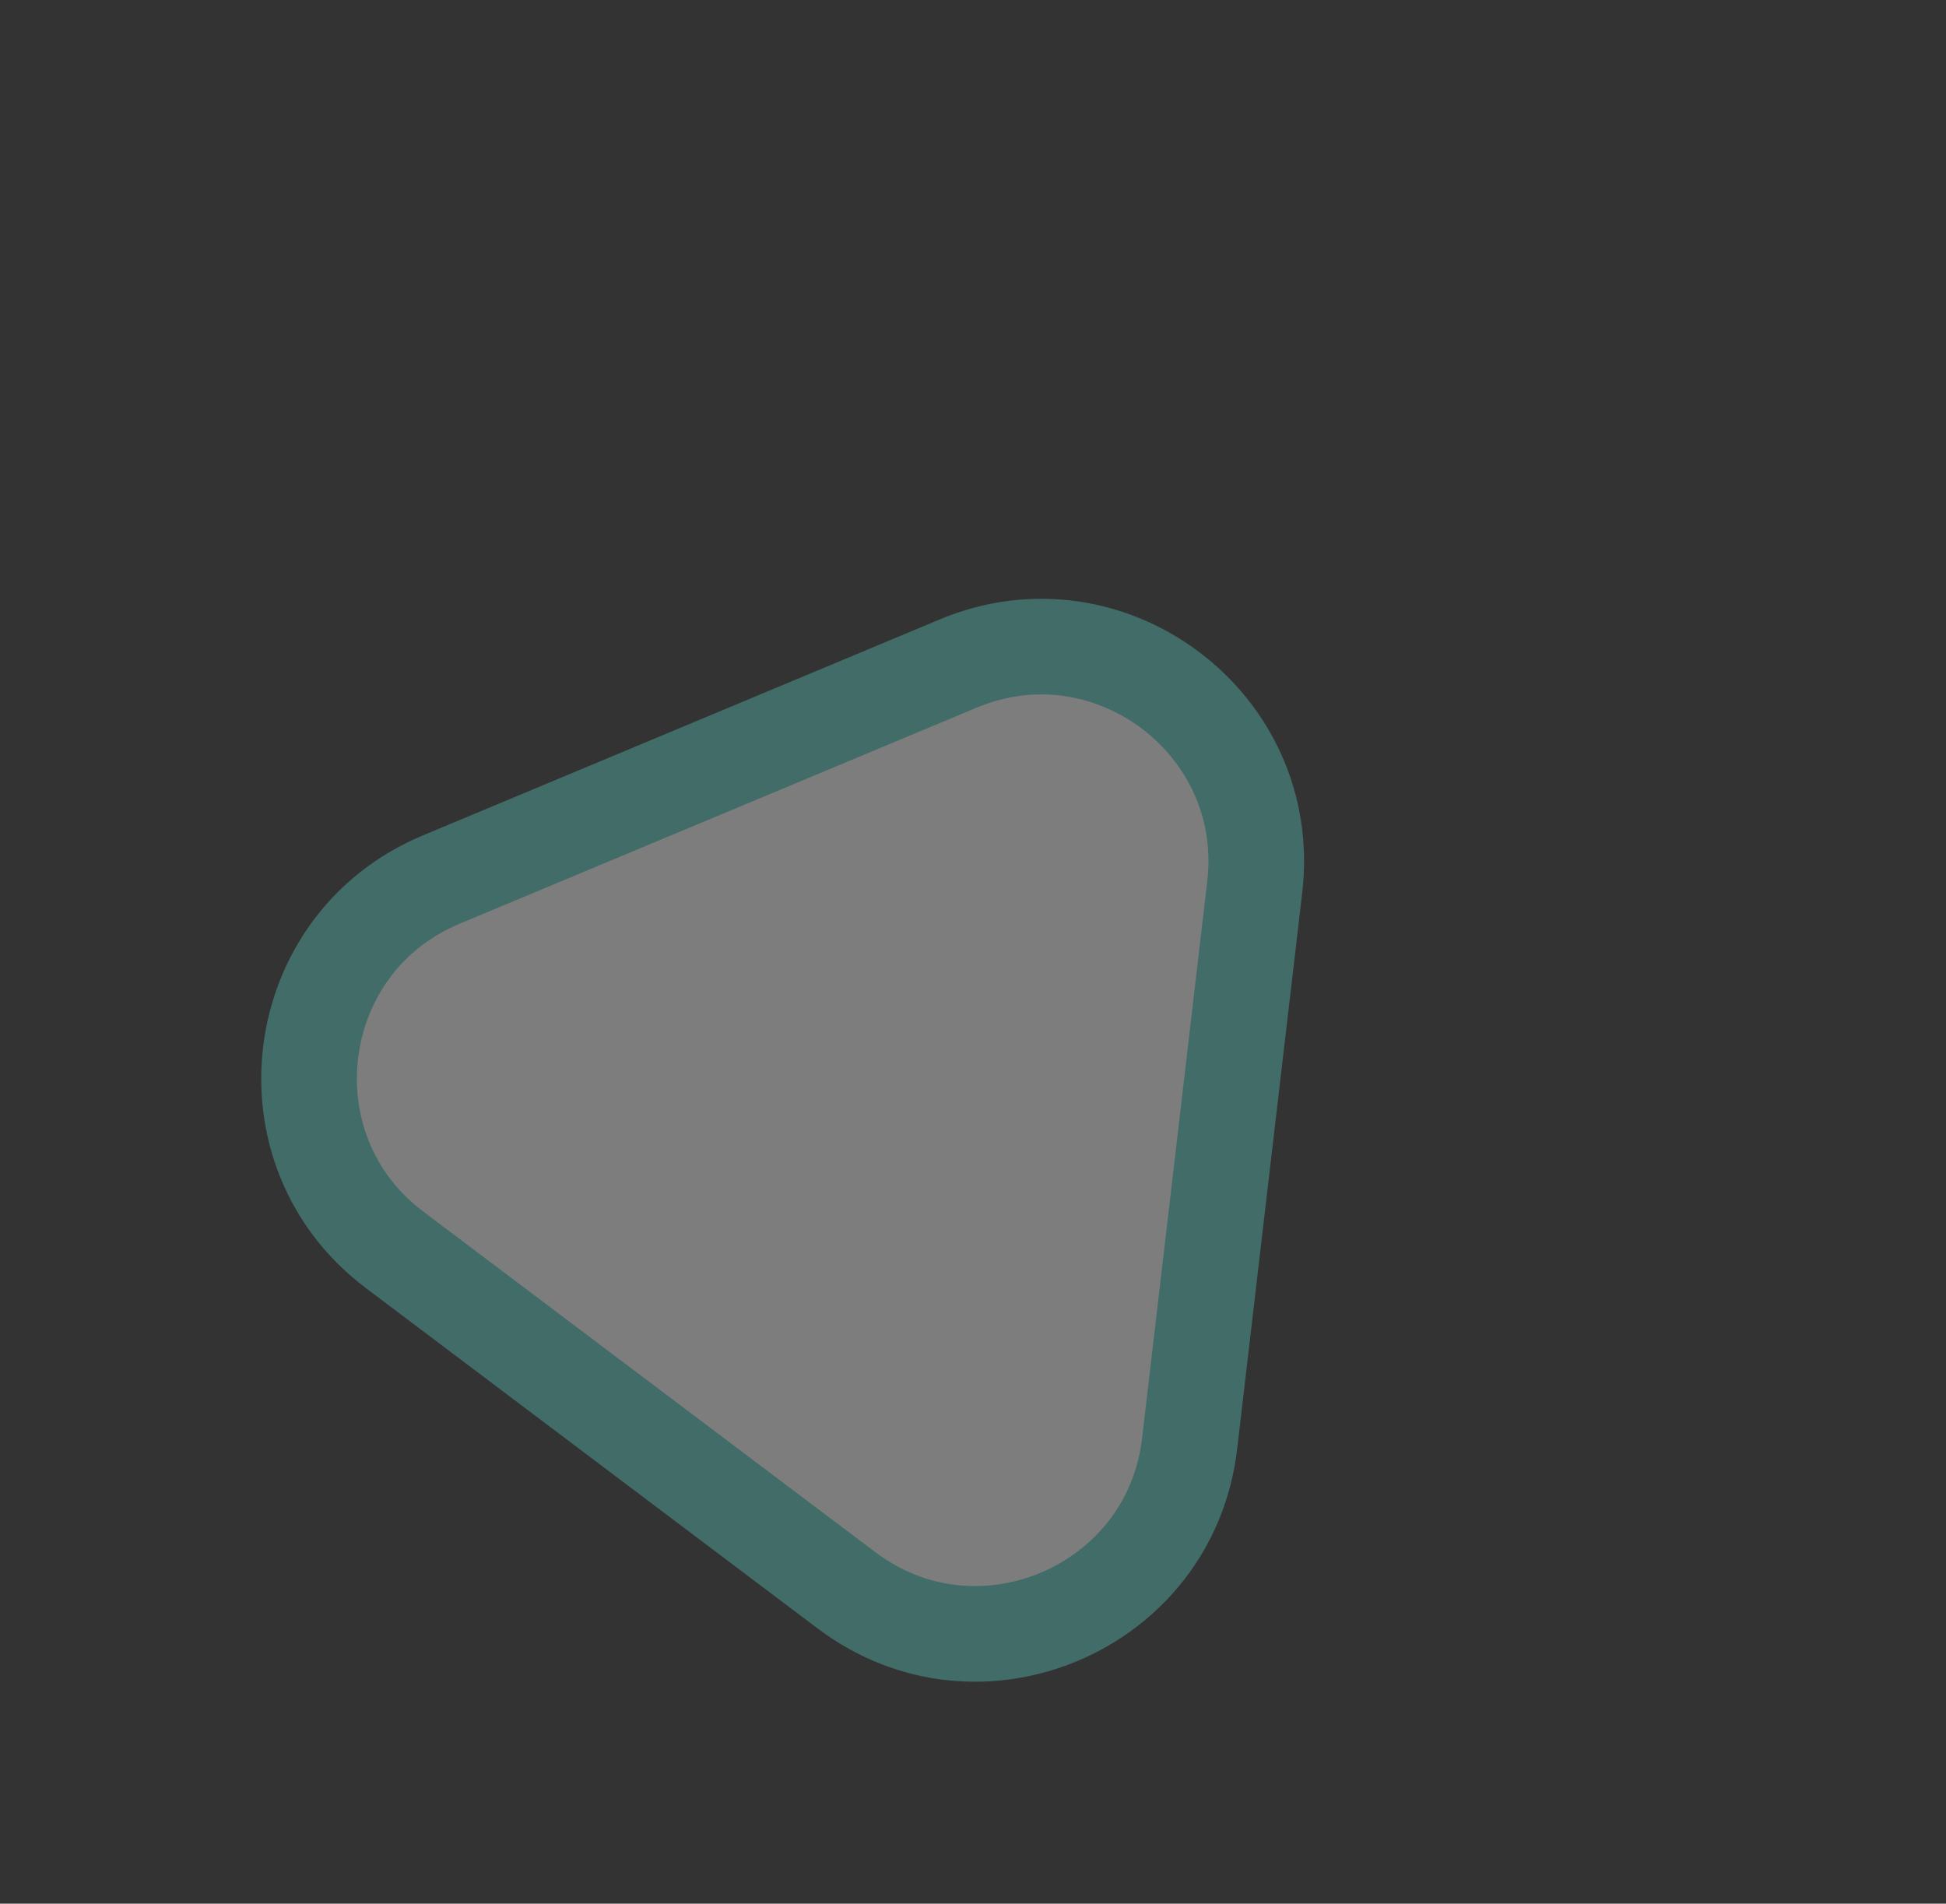
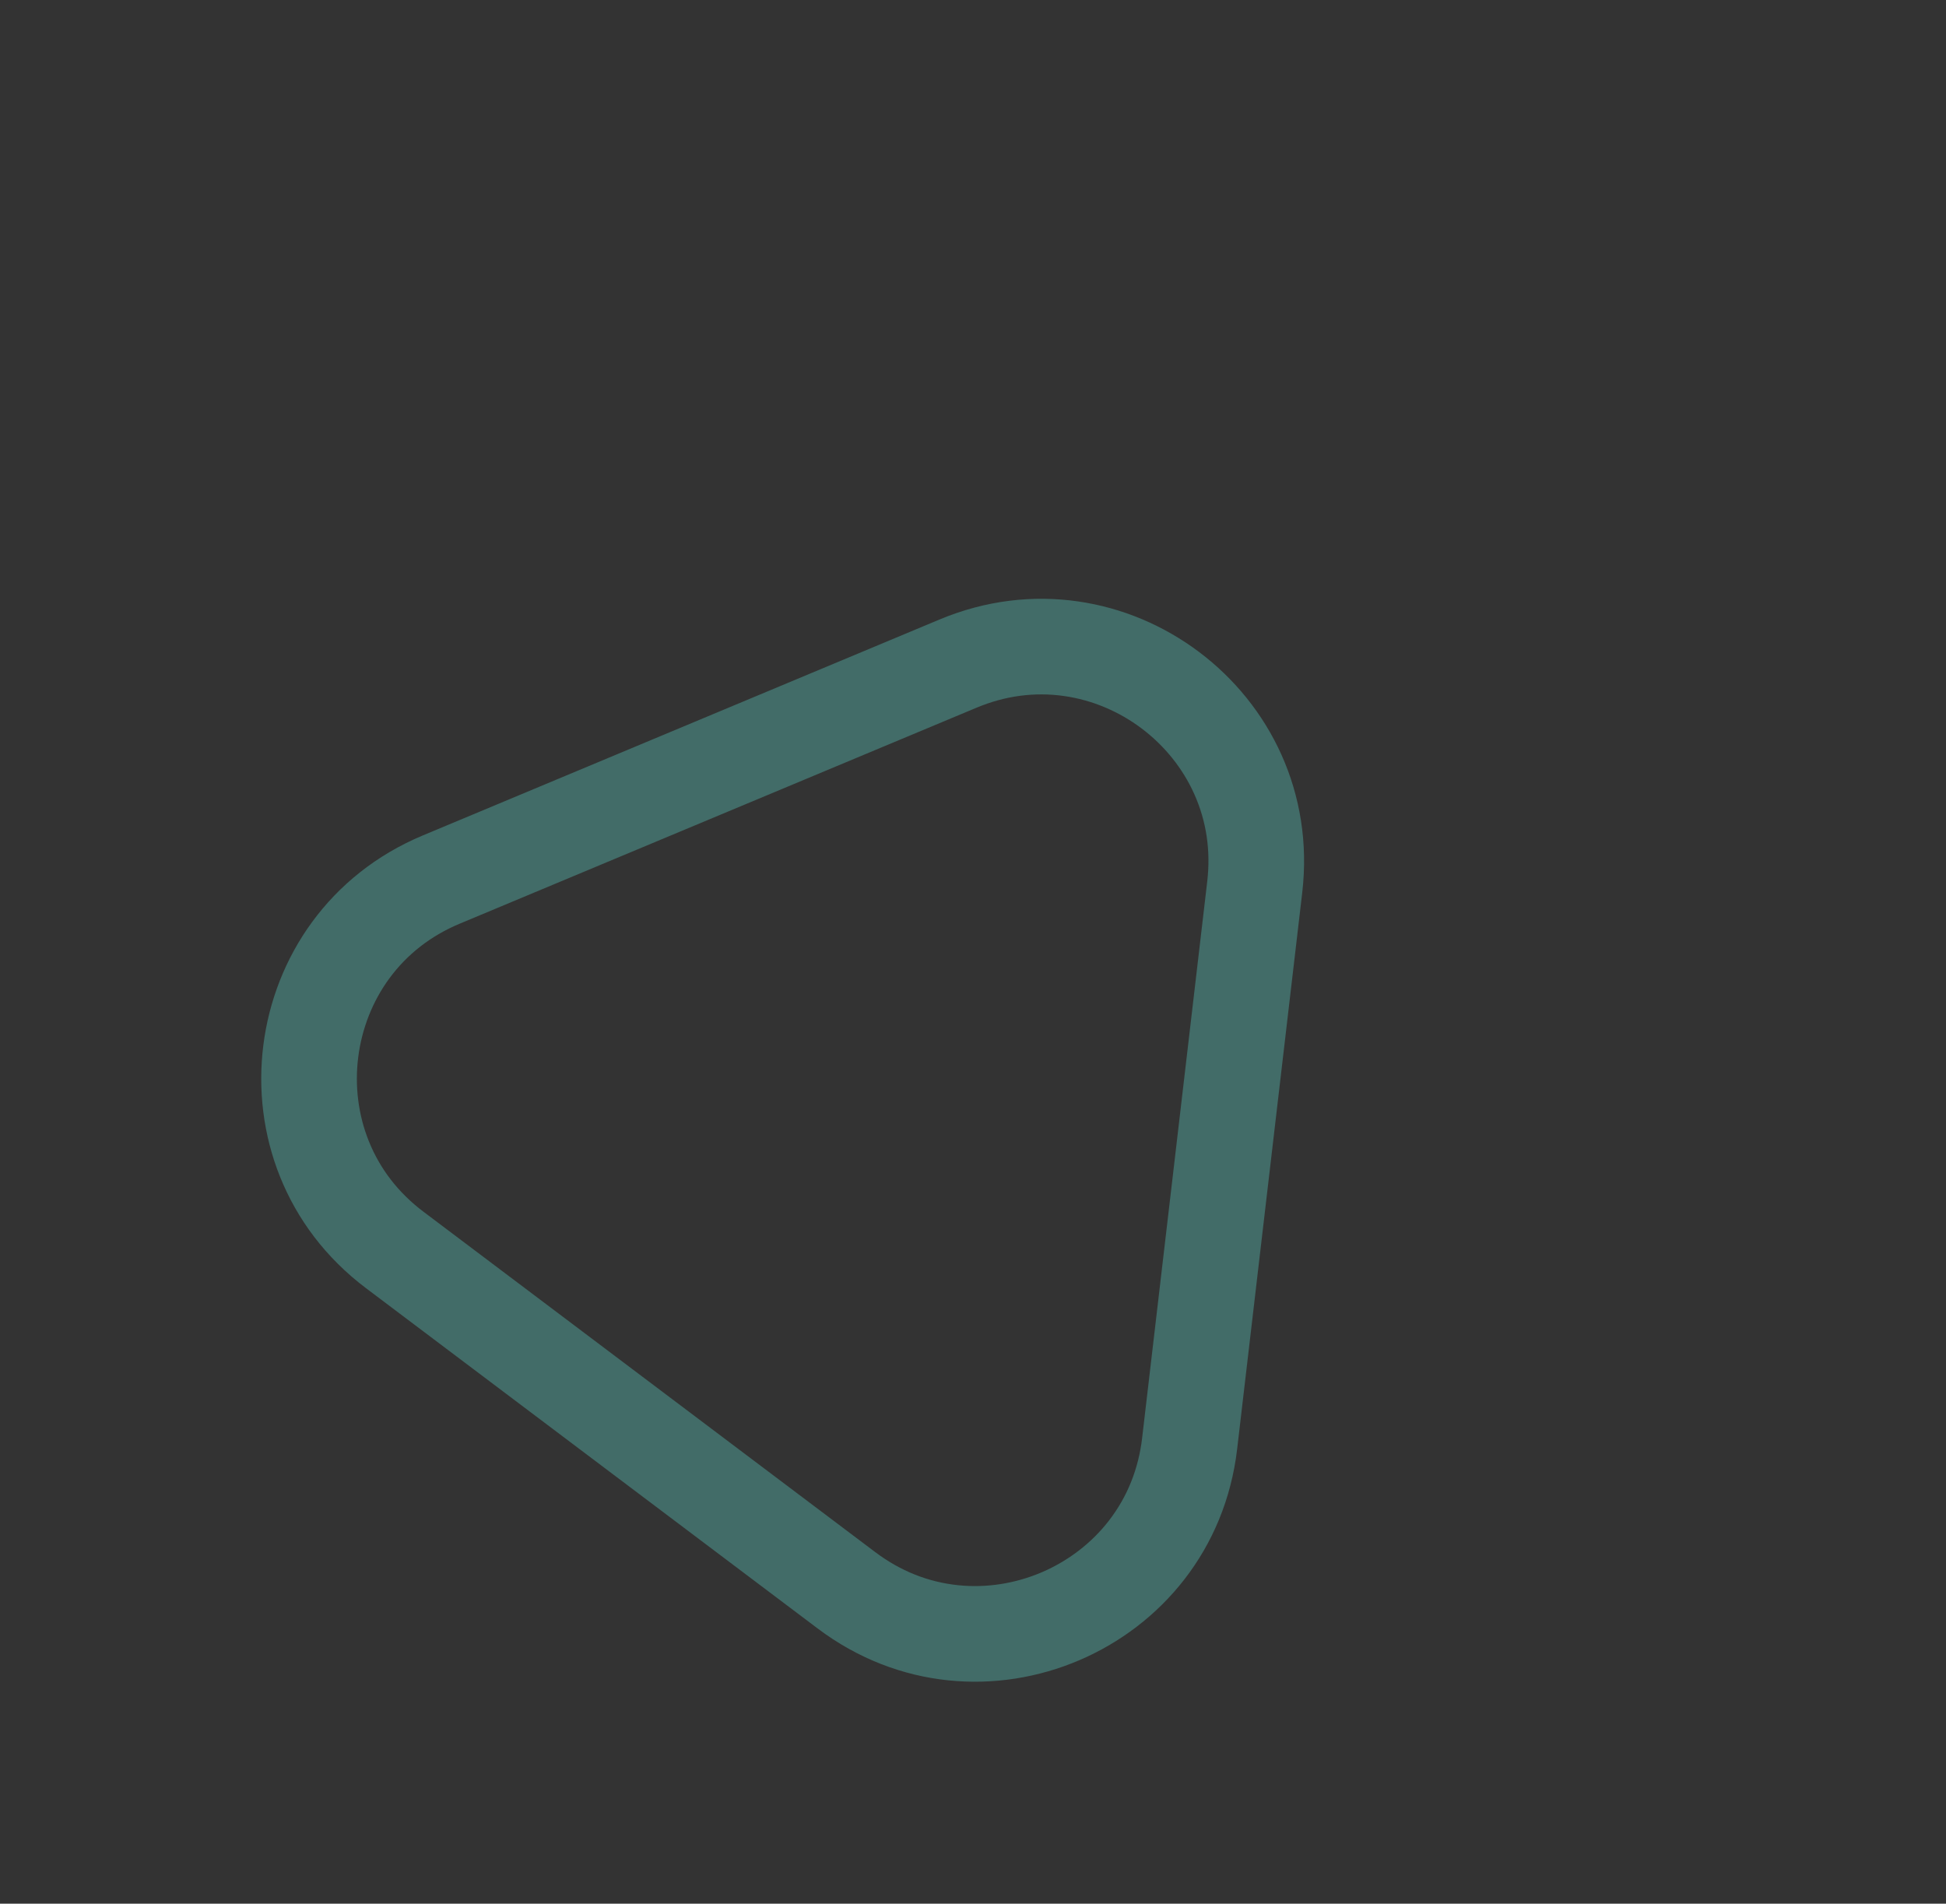
<svg xmlns="http://www.w3.org/2000/svg" viewBox="0 0 81.412 79.64" height="79.64" width="81.412">
  <rect x="0" y="0" width="81.412" height="79.64" fill="#333333" stroke="none" />
  <g opacity="0.36" fill="#fff" transform="matrix(0.799, 0.602, -0.602, 0.799, 31.896, 0)" data-name="Polygon 1" id="Polygon_1">
-     <path stroke="none" d="M 42.823 51 L 19.177 51 C 15.913 51 12.995 49.31 11.371 46.478 C 9.746 43.646 9.761 40.274 11.409 37.456 L 23.231 17.243 C 24.863 14.453 27.768 12.787 31 12.787 C 34.232 12.787 37.137 14.453 38.769 17.243 L 50.591 37.456 C 52.239 40.274 52.254 43.646 50.629 46.478 C 49.005 49.31 46.087 51 42.823 51 Z" />
    <path fill="#5bcfc5" stroke="none" d="M 31 14.787 C 29.801 14.787 28.624 15.086 27.597 15.652 C 26.502 16.255 25.614 17.13 24.958 18.253 L 13.135 38.466 C 12.472 39.599 12.145 40.813 12.161 42.073 C 12.177 43.255 12.504 44.434 13.105 45.483 C 13.707 46.532 14.56 47.409 15.572 48.019 C 16.651 48.67 17.864 49 19.177 49 L 42.823 49 C 44.136 49 45.349 48.67 46.428 48.019 C 47.44 47.409 48.293 46.532 48.895 45.483 C 49.496 44.434 49.823 43.255 49.839 42.073 C 49.855 40.813 49.528 39.599 48.865 38.466 L 37.042 18.253 C 36.386 17.13 35.498 16.255 34.403 15.652 C 33.376 15.086 32.199 14.787 31 14.787 M 31 10.787 C 34.686 10.787 38.371 12.603 40.495 16.233 L 52.318 36.446 C 56.607 43.779 51.318 53 42.823 53 L 19.177 53 C 10.682 53 5.393 43.779 9.682 36.446 L 21.505 16.233 C 23.629 12.603 27.314 10.787 31 10.787 Z" />
  </g>
</svg>